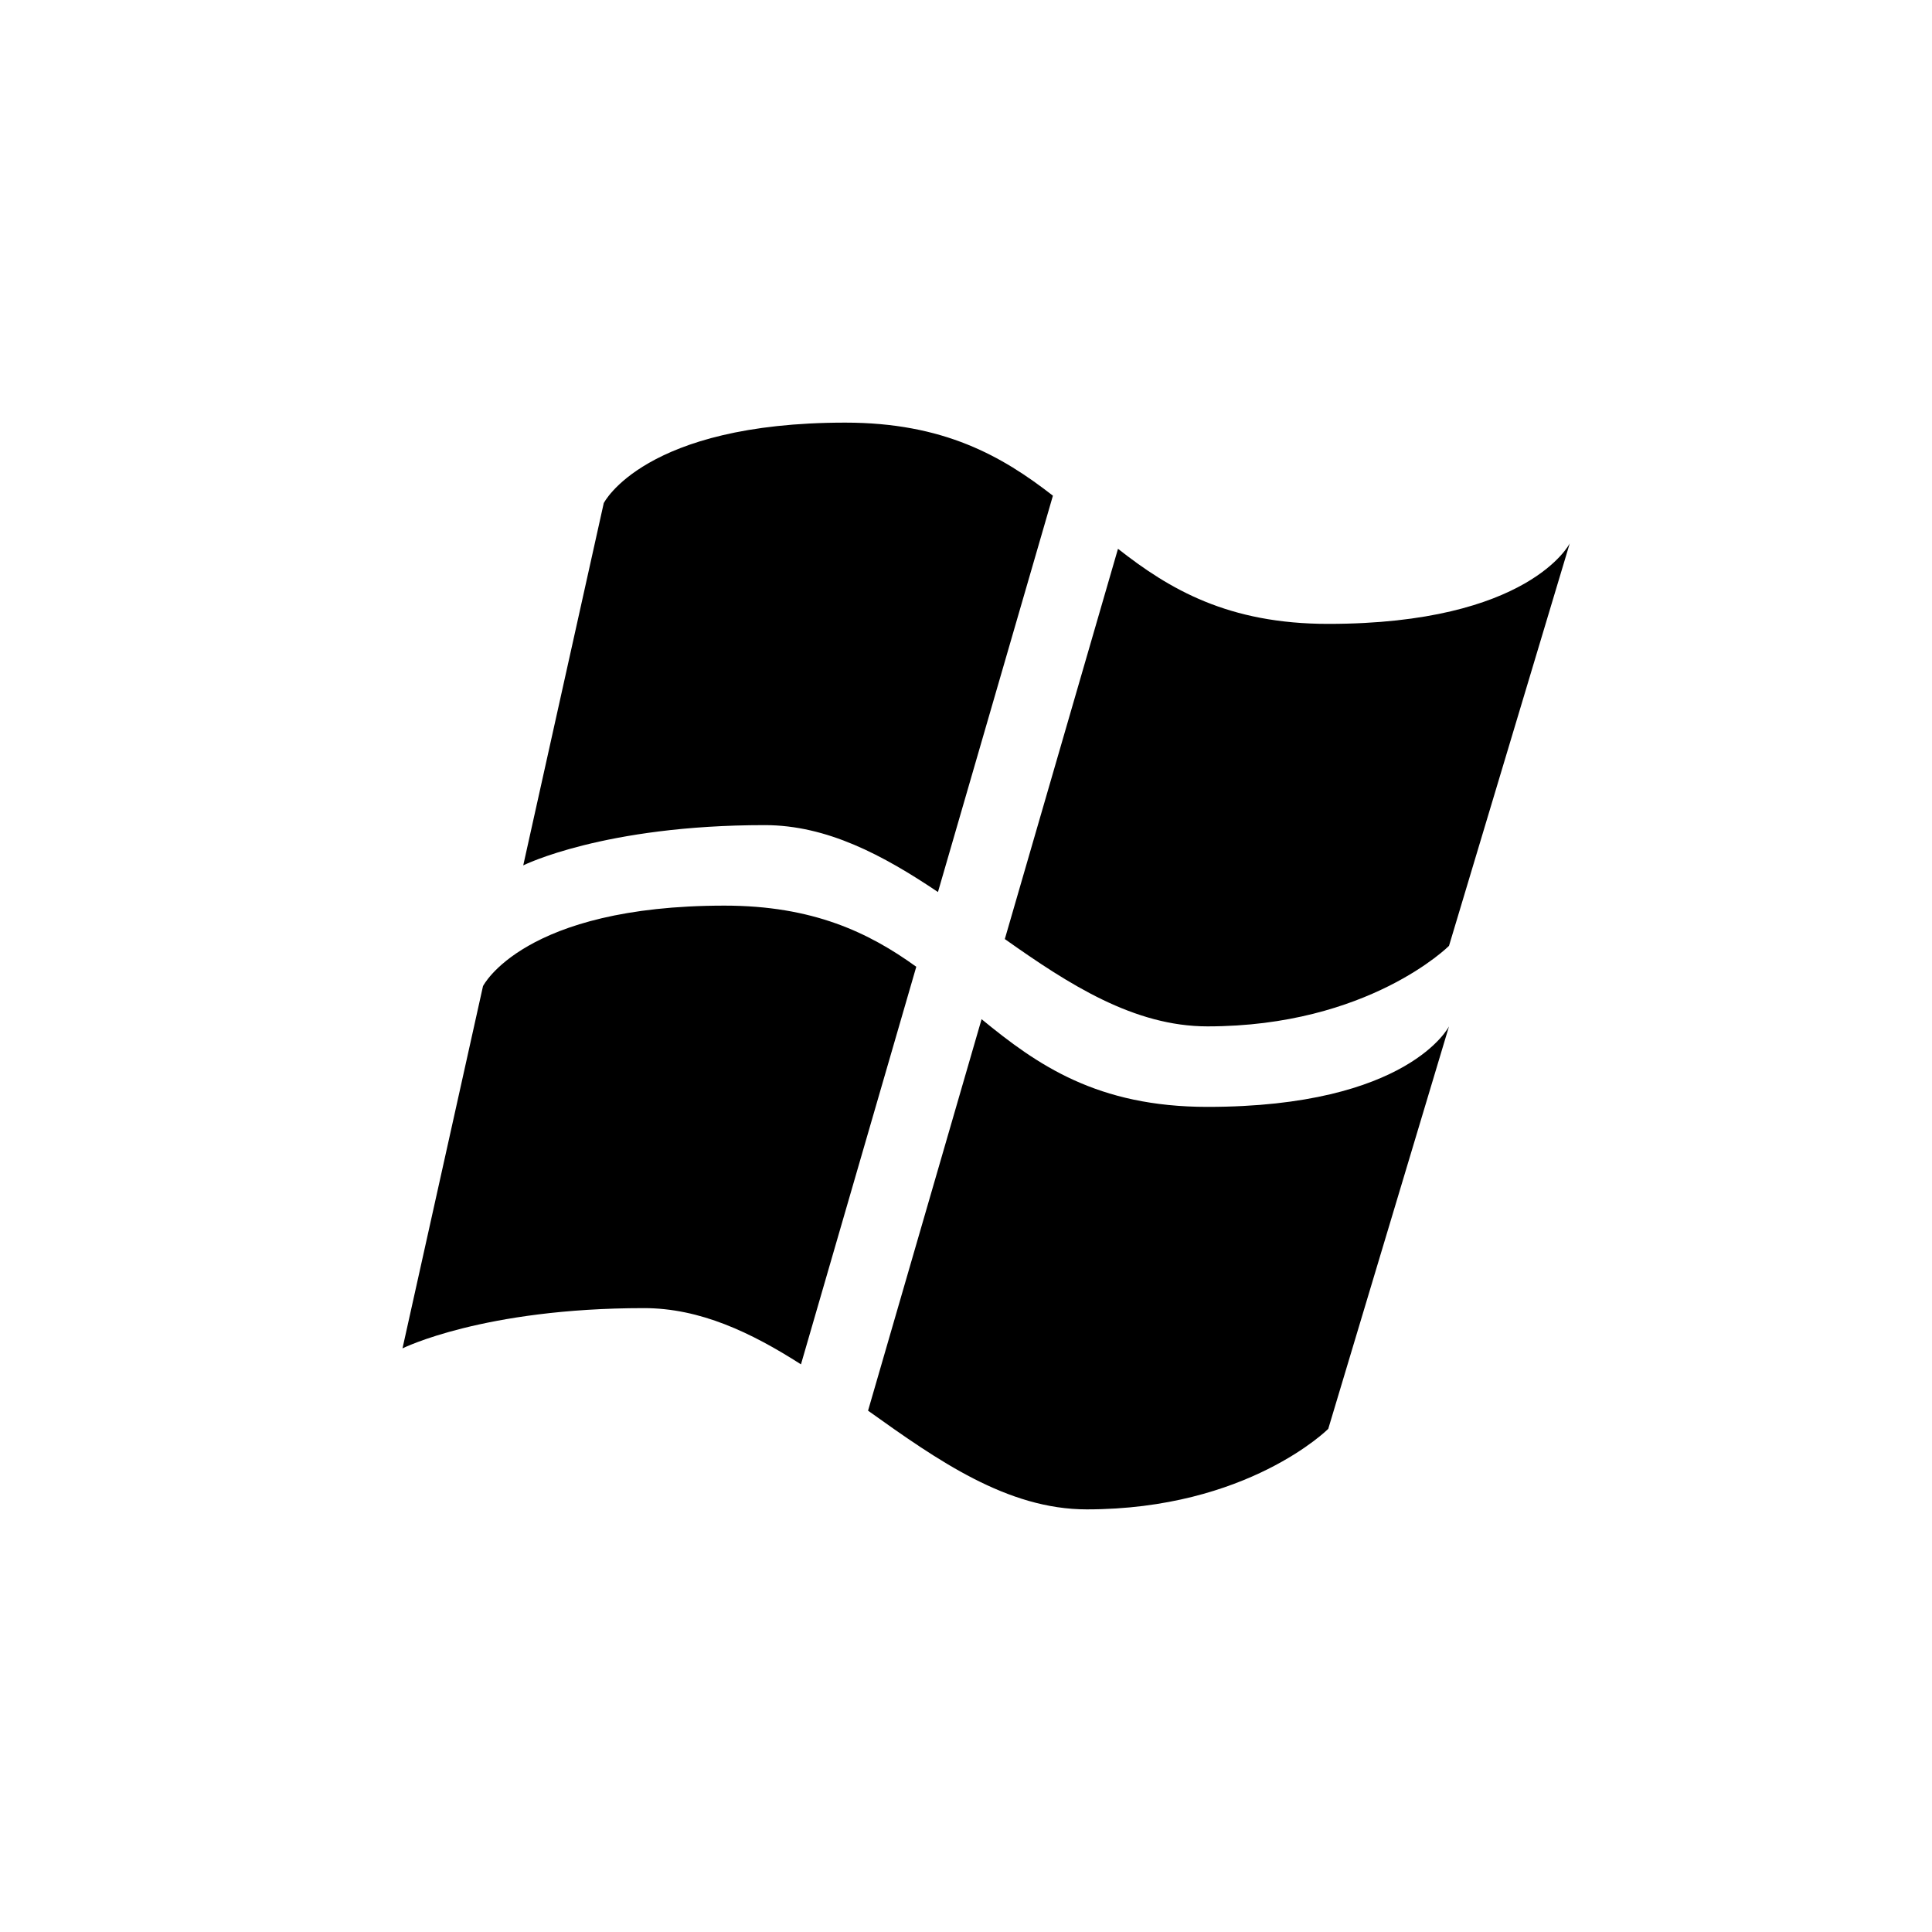
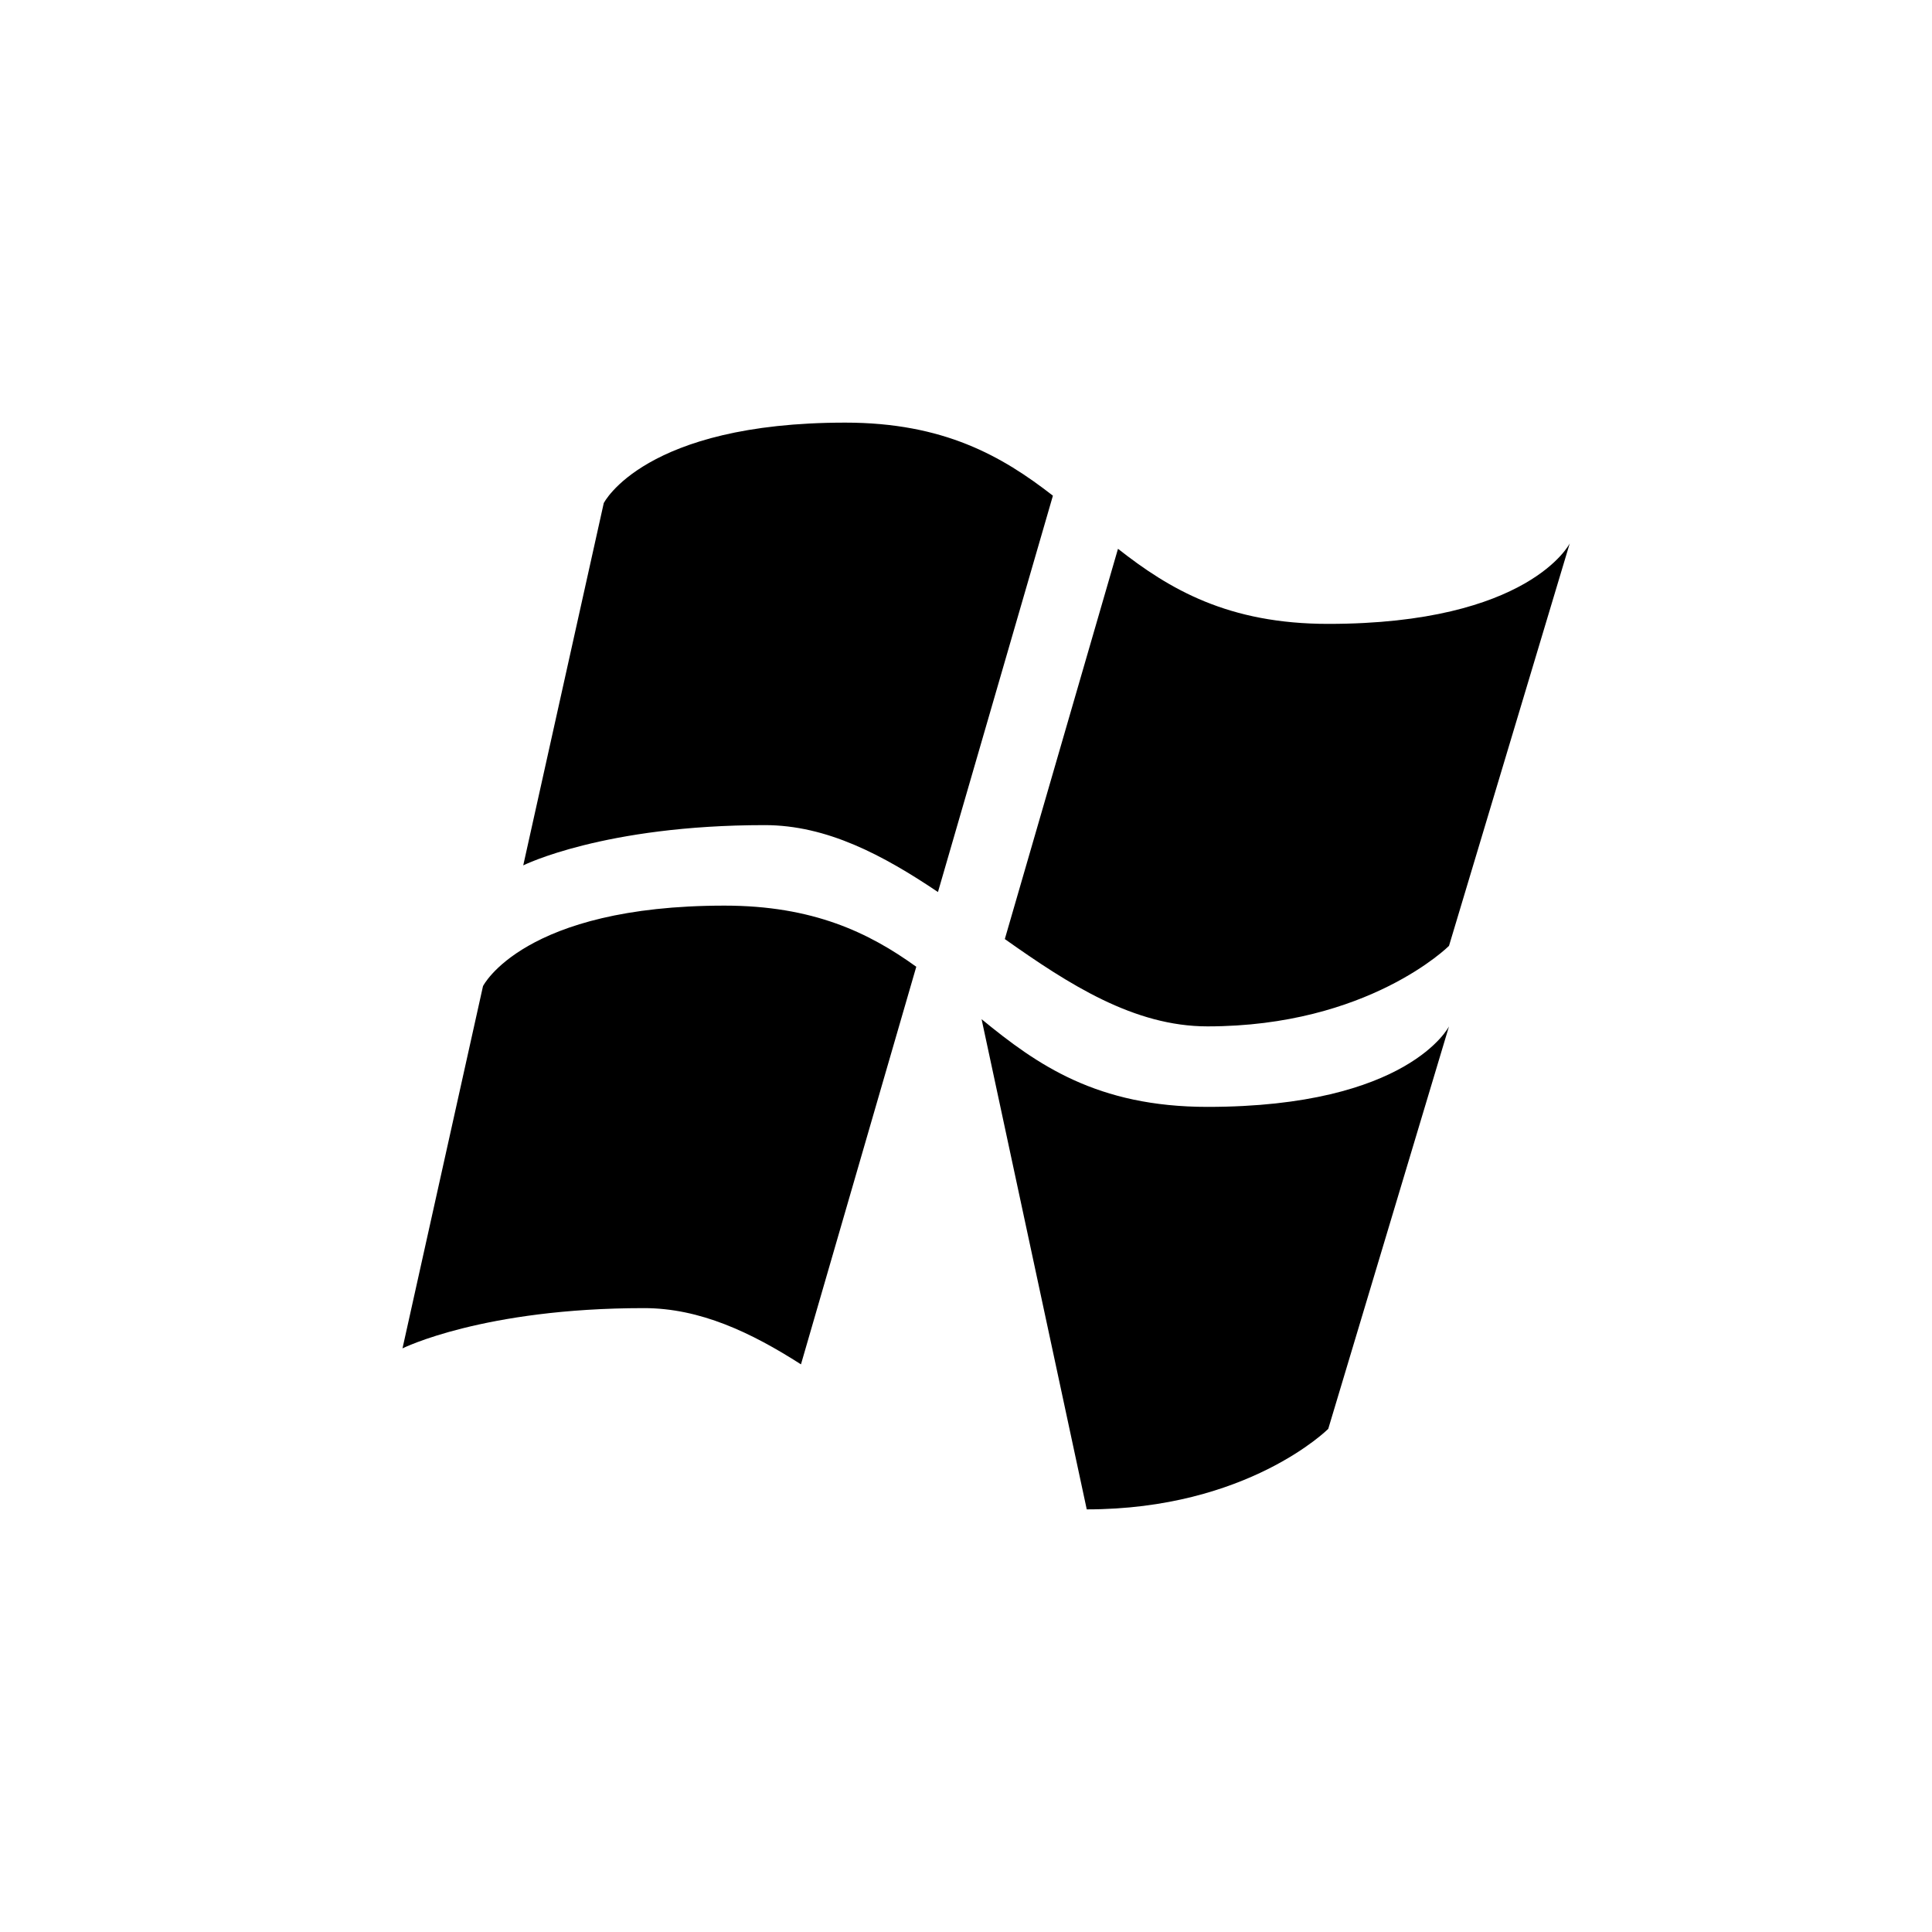
<svg xmlns="http://www.w3.org/2000/svg" width="800px" height="800px" viewBox="0 0 76 76" version="1.1" baseProfile="full" enable-background="new 0 0 76.00 76.00" xml:space="preserve">
-   <path fill="#000000" fill-opacity="1" stroke-width="0.2" stroke-linejoin="round" d="M 23.75,19.792C 23.75,19.792 25.333,16.625 33.25,16.625C 37.122,16.625 39.416,17.94 41.419,19.499L 36.897,35.09C 34.74,33.64 32.53,32.458 30.083,32.458C 23.75,32.458 20.583,34.042 20.583,34.042L 23.75,19.792 Z M 52.25,24.542C 60.167,24.542 61.75,21.375 61.75,21.375L 57,37.208C 57,37.208 53.833,40.375 47.5,40.375C 44.613,40.375 42.056,38.73 39.527,36.94L 43.979,21.588C 46.006,23.181 48.312,24.542 52.25,24.542 Z M 19,38.792C 19,38.792 20.583,35.625 28.5,35.625C 31.977,35.625 34.181,36.685 36.044,38.03L 31.508,53.67C 29.553,52.419 27.539,51.458 25.333,51.458C 19,51.458 15.833,53.042 15.833,53.042L 19,38.792 Z M 47.5,43.542C 55.417,43.542 57,40.375 57,40.375L 52.25,56.208C 52.25,56.208 49.083,59.375 42.75,59.375C 39.623,59.375 36.883,57.446 34.147,55.492L 38.613,40.092C 40.8,41.888 43.158,43.542 47.5,43.542 Z " />
+   <path fill="#000000" fill-opacity="1" stroke-width="0.2" stroke-linejoin="round" d="M 23.75,19.792C 23.75,19.792 25.333,16.625 33.25,16.625C 37.122,16.625 39.416,17.94 41.419,19.499L 36.897,35.09C 34.74,33.64 32.53,32.458 30.083,32.458C 23.75,32.458 20.583,34.042 20.583,34.042L 23.75,19.792 Z M 52.25,24.542C 60.167,24.542 61.75,21.375 61.75,21.375L 57,37.208C 57,37.208 53.833,40.375 47.5,40.375C 44.613,40.375 42.056,38.73 39.527,36.94L 43.979,21.588C 46.006,23.181 48.312,24.542 52.25,24.542 Z M 19,38.792C 19,38.792 20.583,35.625 28.5,35.625C 31.977,35.625 34.181,36.685 36.044,38.03L 31.508,53.67C 29.553,52.419 27.539,51.458 25.333,51.458C 19,51.458 15.833,53.042 15.833,53.042L 19,38.792 Z M 47.5,43.542C 55.417,43.542 57,40.375 57,40.375L 52.25,56.208C 52.25,56.208 49.083,59.375 42.75,59.375L 38.613,40.092C 40.8,41.888 43.158,43.542 47.5,43.542 Z " />
</svg>